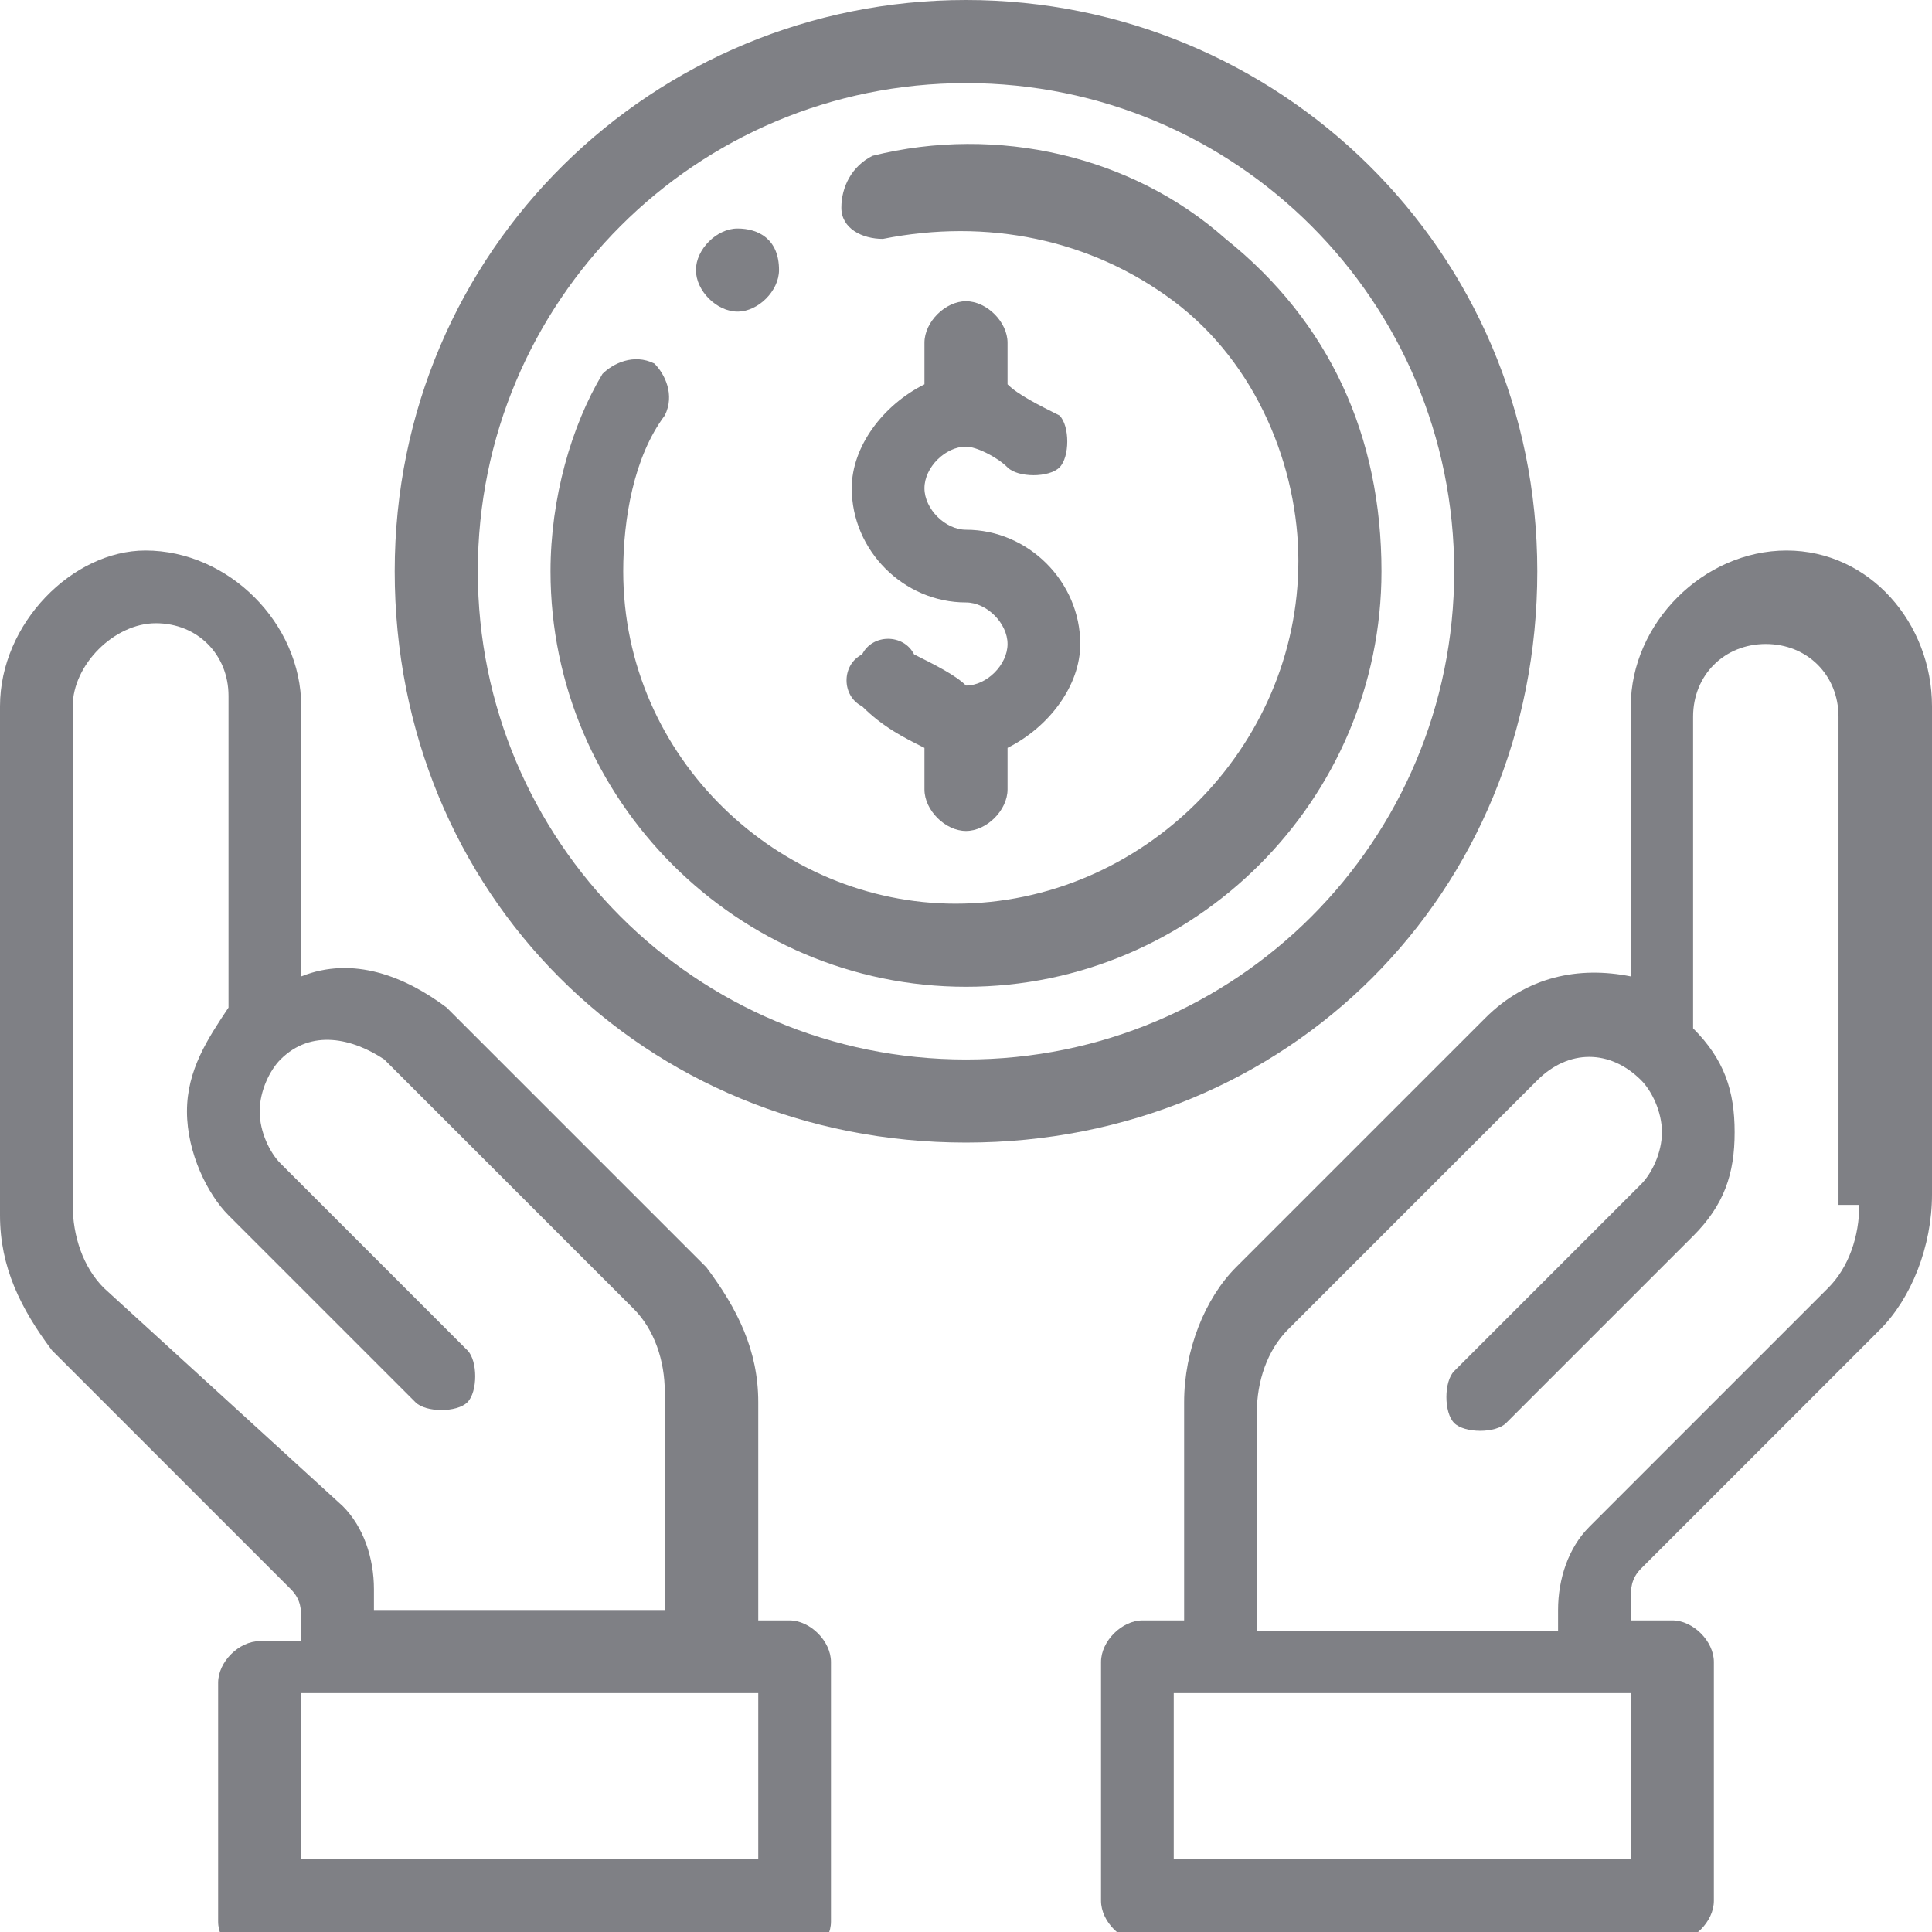
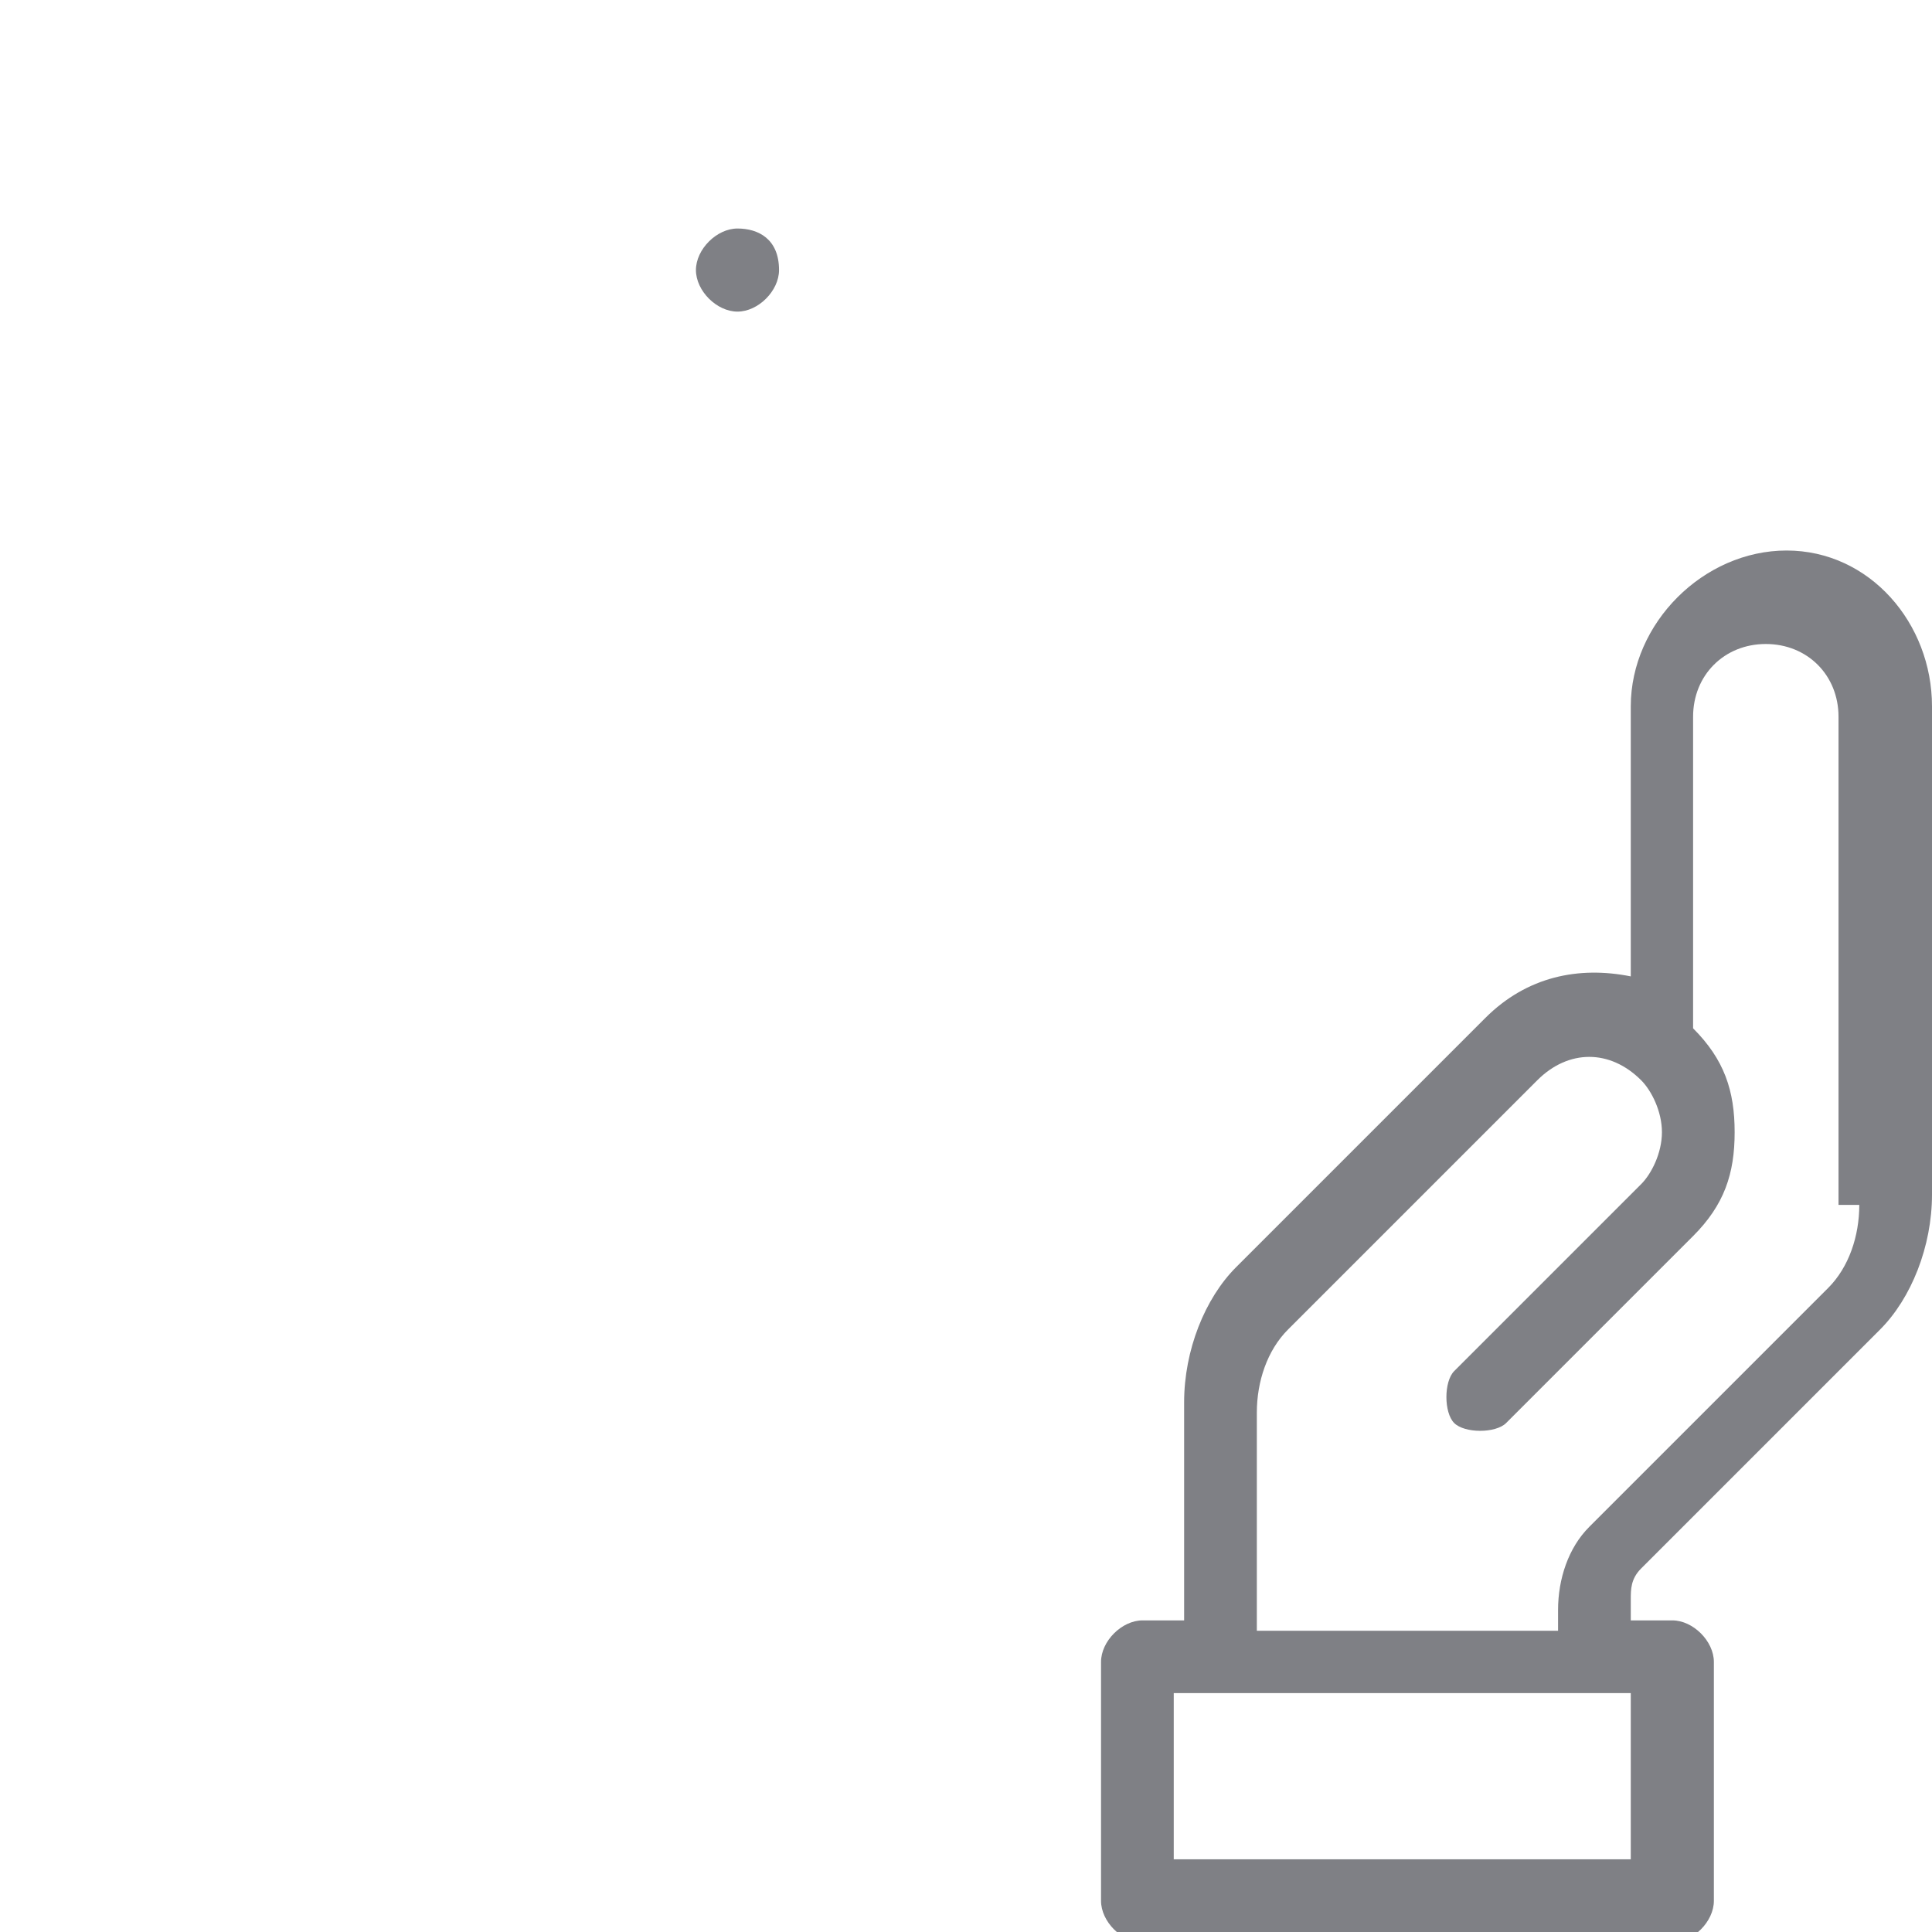
<svg xmlns="http://www.w3.org/2000/svg" version="1.1" id="Capa_1" x="0px" y="0px" viewBox="0 0 18.6 18.6" style="enable-background:new 0 0 18.6 18.6;" xml:space="preserve">
  <style type="text/css">
	.st0{fill:#7F8085;}
</style>
  <g>
    <path class="st0" d="M7.1,2.2c-0.2,0-0.4,0.2-0.4,0.4c0,0.2,0.2,0.4,0.4,0.4c0.2,0,0.4-0.2,0.4-0.4C7.5,2.3,7.3,2.2,7.1,2.2   L7.1,2.2z M7.1,2.2" />
-     <path class="st0" d="M9.3,5.1c-0.2,0-0.4-0.2-0.4-0.4c0-0.2,0.2-0.4,0.4-0.4c0.1,0,0.3,0.1,0.4,0.2c0.1,0.1,0.4,0.1,0.5,0   c0.1-0.1,0.1-0.4,0-0.5C10,3.9,9.8,3.8,9.7,3.7V3.3c0-0.2-0.2-0.4-0.4-0.4c-0.2,0-0.4,0.2-0.4,0.4v0.4c-0.4,0.2-0.7,0.6-0.7,1   c0,0.6,0.5,1.1,1.1,1.1c0.2,0,0.4,0.2,0.4,0.4c0,0.2-0.2,0.4-0.4,0.4C9.2,6.5,9,6.4,8.8,6.3c-0.1-0.2-0.4-0.2-0.5,0   c-0.2,0.1-0.2,0.4,0,0.5C8.5,7,8.7,7.1,8.9,7.2v0.4C8.9,7.8,9.1,8,9.3,8c0.2,0,0.4-0.2,0.4-0.4V7.2c0.4-0.2,0.7-0.6,0.7-1   C10.4,5.6,9.9,5.1,9.3,5.1L9.3,5.1z M9.3,5.1" />
    <path class="st0" d="M17.2,5.3c-0.8,0-1.5,0.7-1.5,1.5v2.6c-0.5-0.1-1,0-1.4,0.4l-2.4,2.4c-0.3,0.3-0.5,0.8-0.5,1.3v2.1H11   c-0.2,0-0.4,0.2-0.4,0.4v2.3c0,0.2,0.2,0.4,0.4,0.4h5.1c0.2,0,0.4-0.2,0.4-0.4V16c0-0.2-0.2-0.4-0.4-0.4h-0.4v-0.2   c0-0.1,0-0.2,0.1-0.3l2.3-2.3c0.3-0.3,0.5-0.8,0.5-1.3V6.8C18.6,6,18,5.3,17.2,5.3L17.2,5.3z M15.7,17.9h-4.4v-1.6h4.4V17.9z    M17.9,11.6c0,0.3-0.1,0.6-0.3,0.8l-2.3,2.3c-0.2,0.2-0.3,0.5-0.3,0.8v0.2h-2.9v-2.1c0-0.3,0.1-0.6,0.3-0.8l2.4-2.4   c0.3-0.3,0.7-0.3,1,0c0,0,0,0,0,0c0,0,0,0,0,0c0.1,0.1,0.2,0.3,0.2,0.5c0,0.2-0.1,0.4-0.2,0.5l-1.8,1.8c-0.1,0.1-0.1,0.4,0,0.5   c0.1,0.1,0.4,0.1,0.5,0l1.8-1.8c0.3-0.3,0.4-0.6,0.4-1c0-0.4-0.1-0.7-0.4-1v-3c0-0.4,0.3-0.7,0.7-0.7c0.4,0,0.7,0.3,0.7,0.7V11.6z    M17.9,11.6" />
-     <path class="st0" d="M7.6,15.6H7.3v-2.1c0-0.5-0.2-0.9-0.5-1.3L4.3,9.7C3.9,9.4,3.4,9.2,2.9,9.4V6.8c0-0.8-0.7-1.5-1.5-1.5   C0.7,5.3,0,6,0,6.8v4.9c0,0.5,0.2,0.9,0.5,1.3l2.3,2.3c0.1,0.1,0.1,0.2,0.1,0.3v0.2H2.5c-0.2,0-0.4,0.2-0.4,0.4v2.3   c0,0.2,0.2,0.4,0.4,0.4h5.1c0.2,0,0.4-0.2,0.4-0.4V16C8,15.8,7.8,15.6,7.6,15.6L7.6,15.6z M1,12.4c-0.2-0.2-0.3-0.5-0.3-0.8V6.8   C0.7,6.4,1.1,6,1.5,6c0.4,0,0.7,0.3,0.7,0.7v3c-0.2,0.3-0.4,0.6-0.4,1c0,0.4,0.2,0.8,0.4,1l1.8,1.8c0.1,0.1,0.4,0.1,0.5,0   c0.1-0.1,0.1-0.4,0-0.5l-1.8-1.8c-0.1-0.1-0.2-0.3-0.2-0.5c0-0.2,0.1-0.4,0.2-0.5c0,0,0,0,0,0l0,0c0.3-0.3,0.7-0.2,1,0l2.4,2.4   c0.2,0.2,0.3,0.5,0.3,0.8v2.1H3.6v-0.2c0-0.3-0.1-0.6-0.3-0.8L1,12.4z M7.3,17.9H2.9v-1.6h4.4V17.9z M7.3,17.9" />
-     <path class="st0" d="M9.3,0c-3,0-5.5,2.4-5.5,5.5s2.4,5.5,5.5,5.5s5.5-2.4,5.5-5.5S12.3,0,9.3,0L9.3,0z M9.3,10.2   c-2.6,0-4.7-2.1-4.7-4.7s2.1-4.7,4.7-4.7c2.6,0,4.7,2.1,4.7,4.7S11.9,10.2,9.3,10.2L9.3,10.2z M9.3,10.2" />
-     <path class="st0" d="M11.8,2.3c-0.9-0.8-2.2-1.1-3.4-0.8C8.2,1.6,8.1,1.8,8.1,2c0,0.2,0.2,0.3,0.4,0.3c1-0.2,2,0,2.8,0.6   c0.8,0.6,1.2,1.6,1.2,2.5c0,1.8-1.5,3.3-3.3,3.3C7.5,8.7,6,7.3,6,5.5c0-0.5,0.1-1.1,0.4-1.5c0.1-0.2,0-0.4-0.1-0.5   c-0.2-0.1-0.4,0-0.5,0.1C5.5,4.1,5.3,4.8,5.3,5.5c0,2.2,1.8,4,4,4c2.2,0,4-1.8,4-4C13.3,4.2,12.8,3.1,11.8,2.3L11.8,2.3z M11.8,2.3   " />
  </g>
  <g id="XMLID_807_">
</g>
  <g id="XMLID_808_">
</g>
  <g id="XMLID_809_">
</g>
  <g id="XMLID_810_">
</g>
  <g id="XMLID_811_">
</g>
  <g id="XMLID_812_">
</g>
</svg>